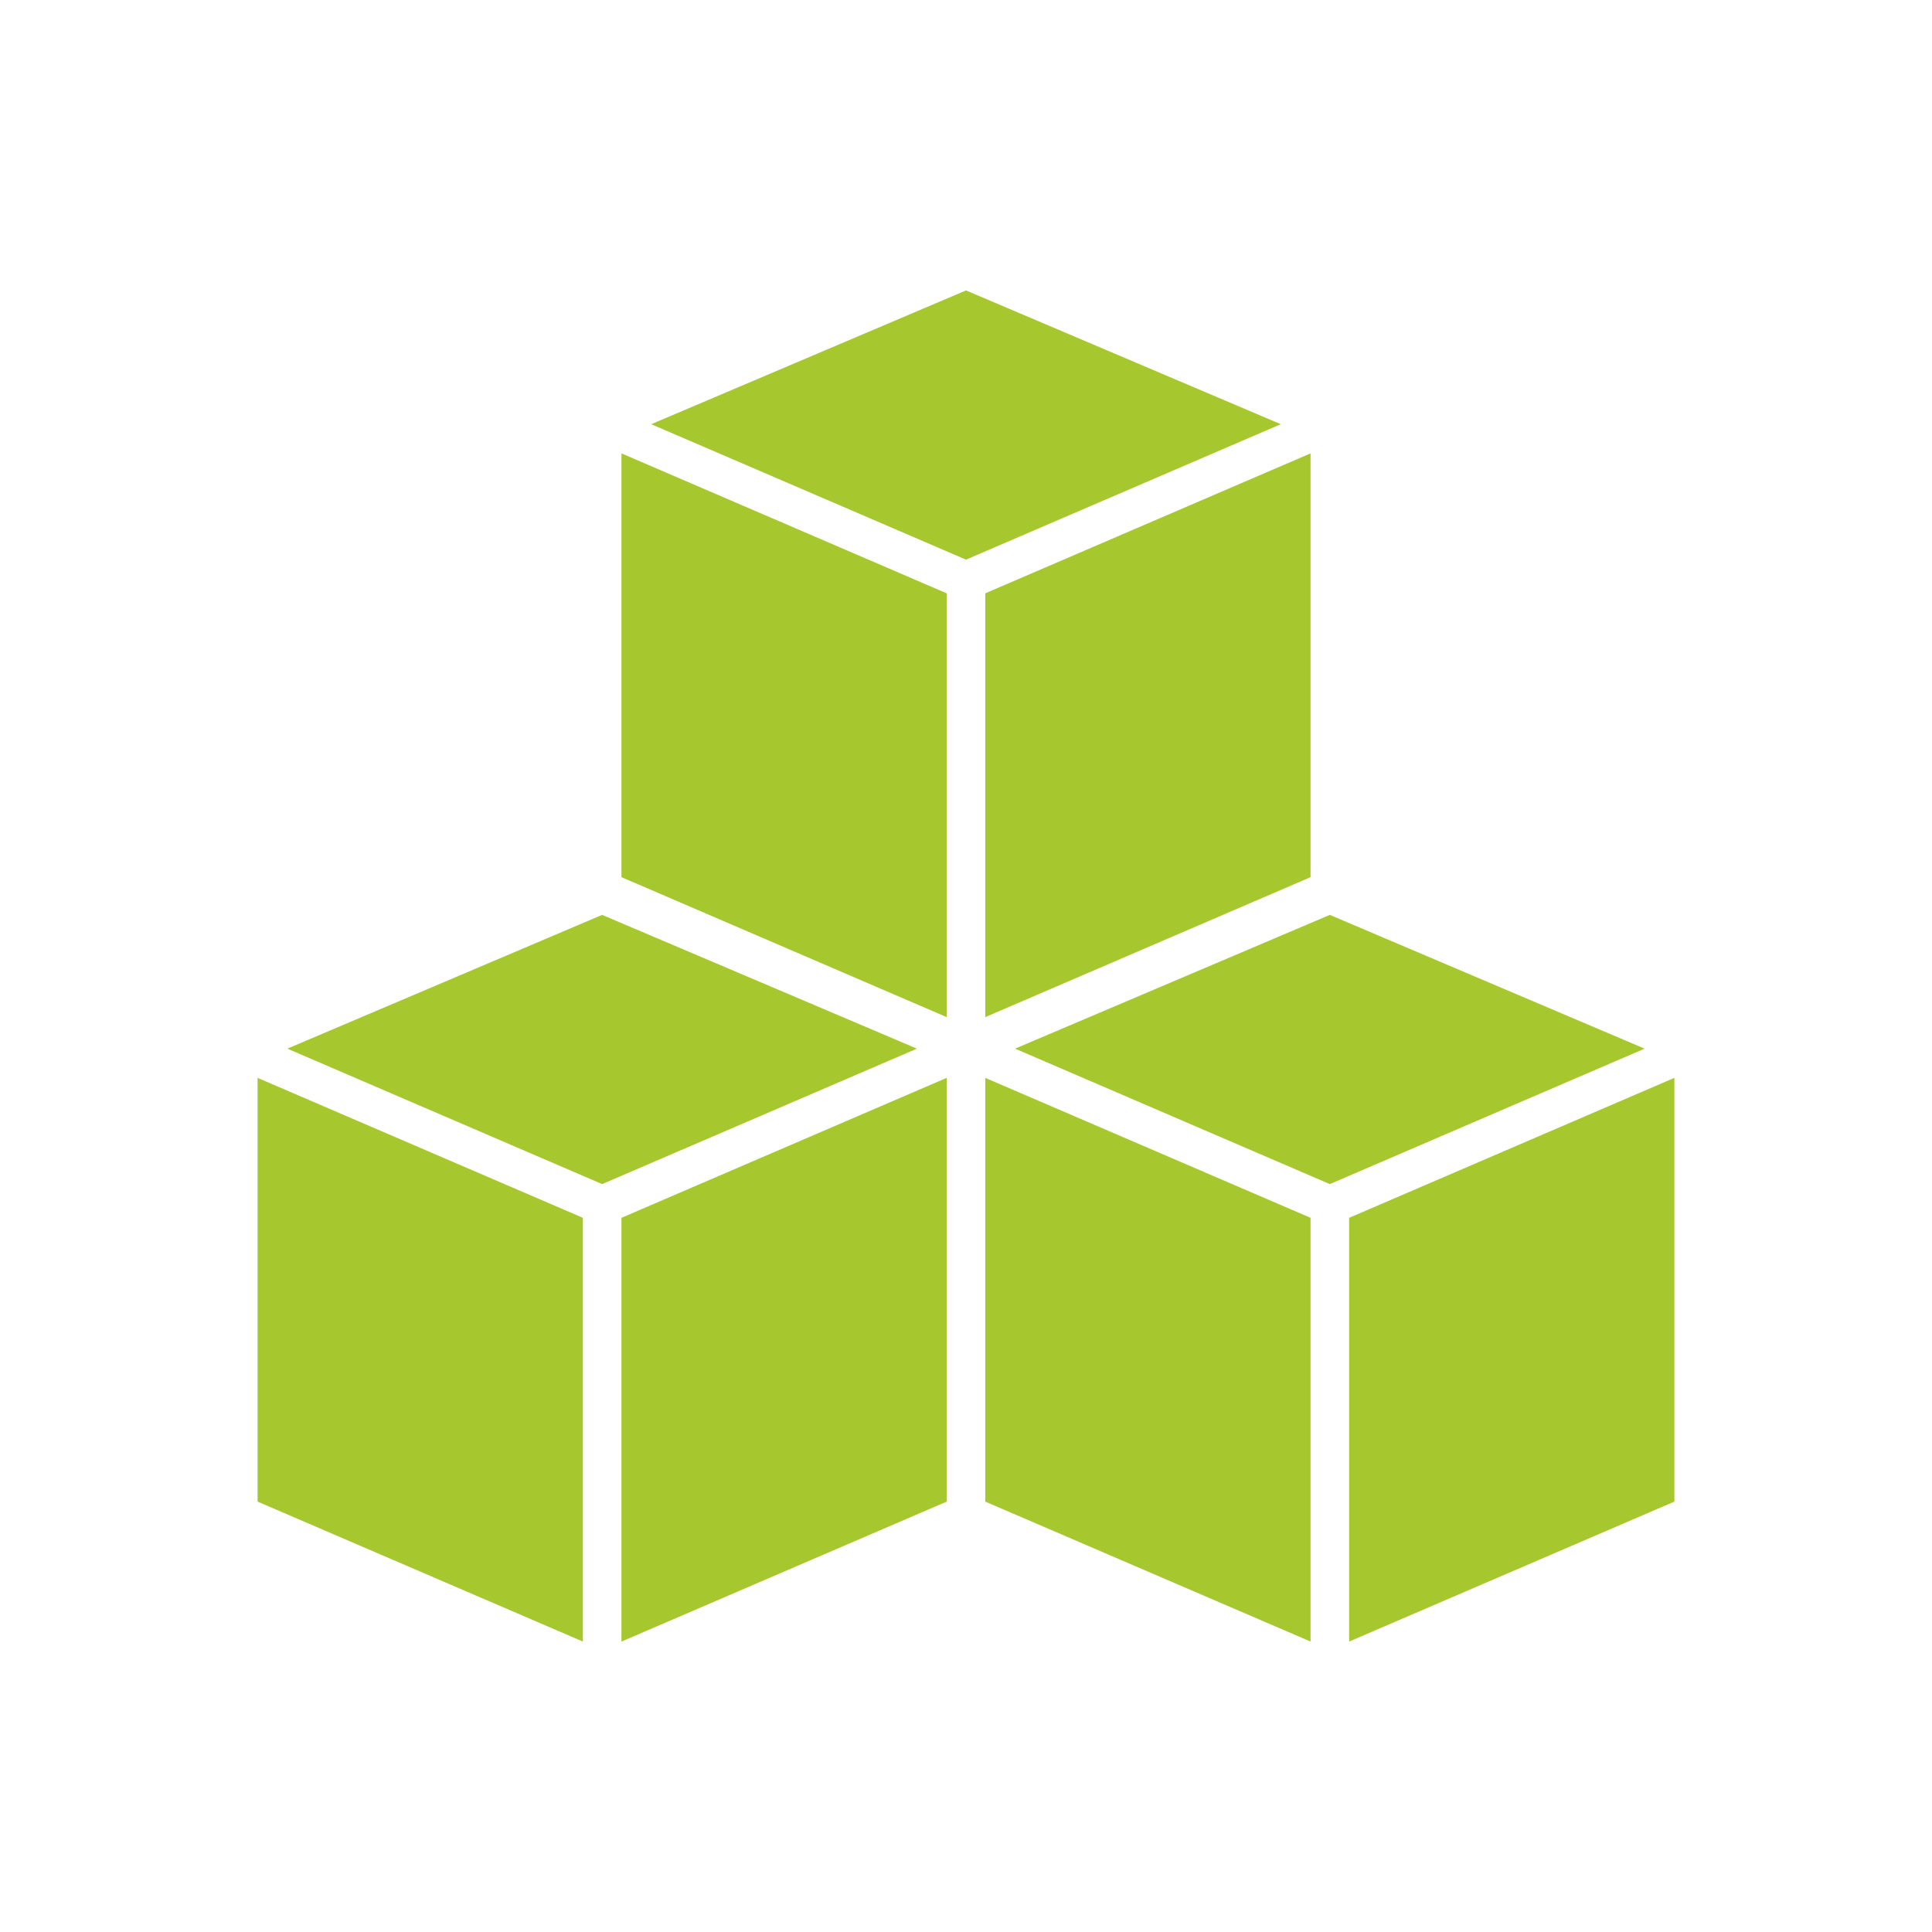
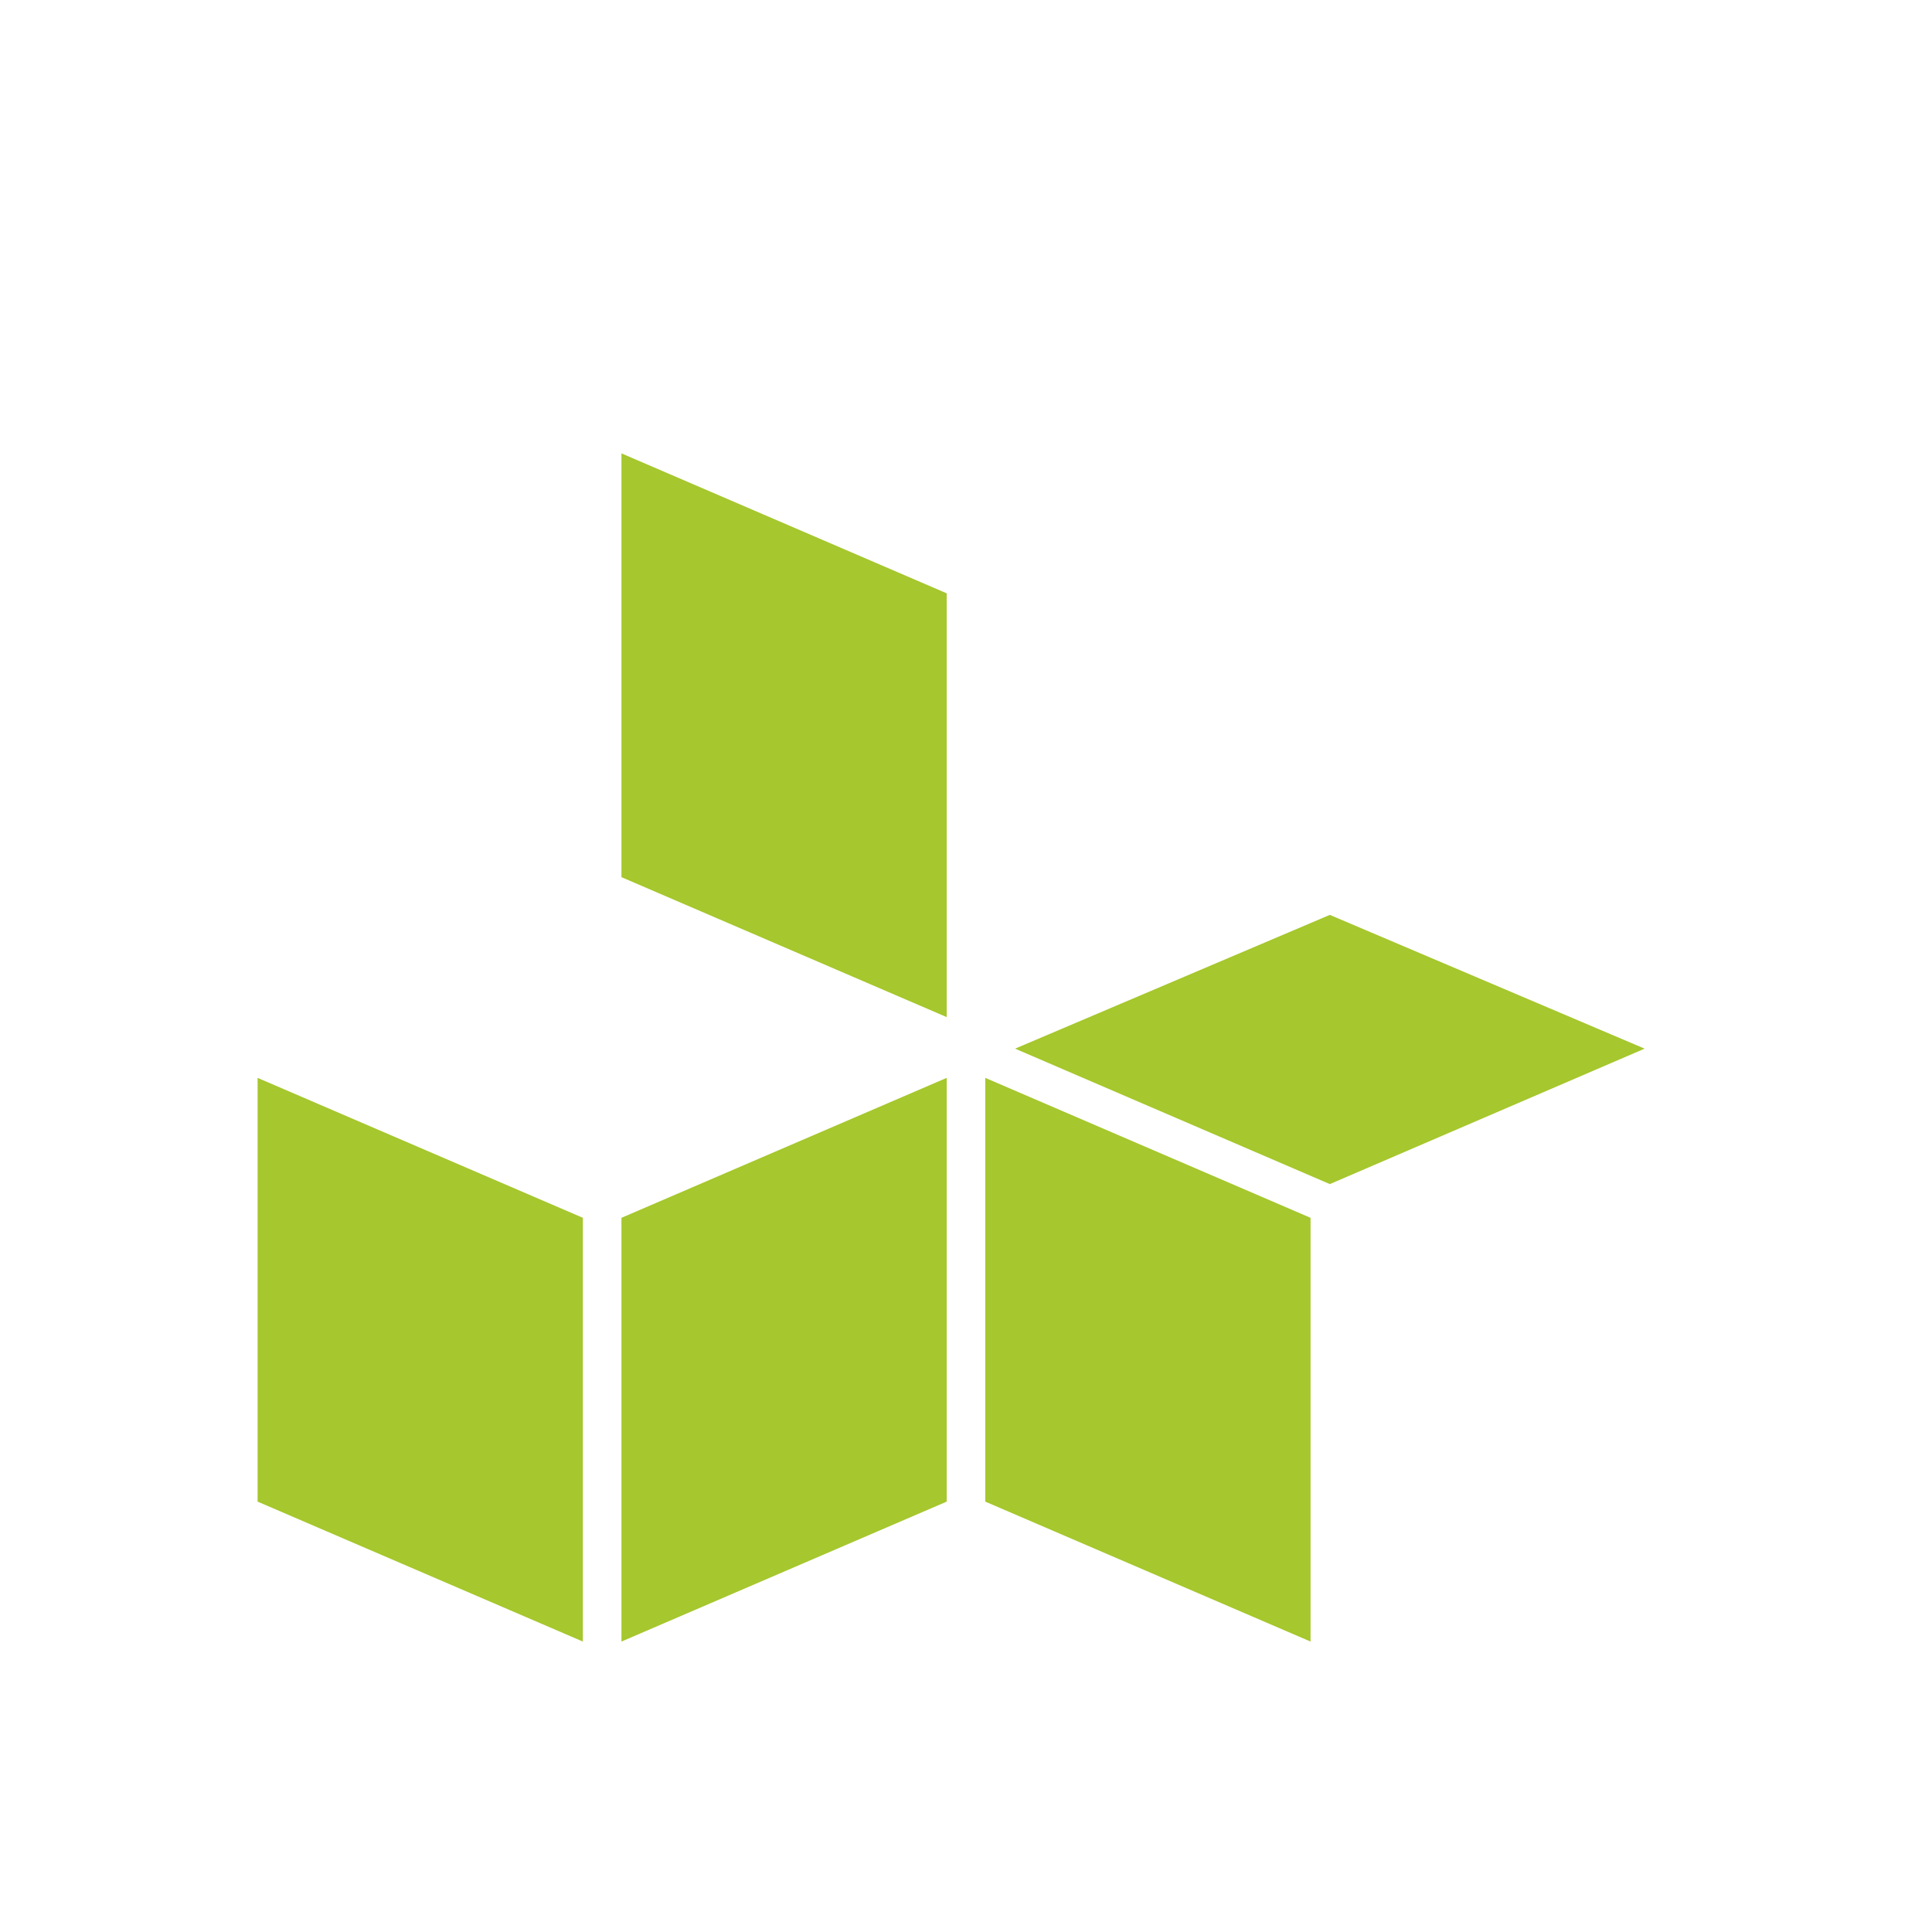
<svg xmlns="http://www.w3.org/2000/svg" id="Ebene_1" x="0px" y="0px" viewBox="0 0 425.2 425.2" style="enable-background:new 0 0 425.2 425.2;" xml:space="preserve">
  <style type="text/css">	.st0{fill:#FFFCED;}	.st1{fill:#A6C72D;}	.st2{fill:#1C4A3D;}	.st3{fill:#262629;}</style>
  <g>
    <g>
      <g>
        <polygon class="st1" points="136.77,193.05 208.35,223.85 208.35,130.58 136.77,99.78    " />
        <polygon class="st1" points="208.35,237.22 136.77,268.02 136.77,361.28 208.35,330.48    " />
-         <polygon class="st1" points="201.8,230.79 132.52,201.35 63.24,230.79 132.52,260.6    " />
        <g>
          <polygon class="st1" points="56.69,330.48 128.28,361.28 128.28,268.02 56.69,237.22     " />
        </g>
        <polygon class="st1" points="216.84,330.48 288.43,361.28 288.43,268.02 216.84,237.22    " />
        <g>
-           <polygon class="st1" points="281.88,93.36 212.6,63.92 143.32,93.36 212.6,123.17     " />
-         </g>
+           </g>
        <g>
-           <polygon class="st1" points="368.5,237.22 296.92,268.02 296.92,361.28 368.5,330.48     " />
-         </g>
+           </g>
        <polygon class="st1" points="361.95,230.79 292.67,201.35 223.4,230.79 292.67,260.6    " />
-         <polygon class="st1" points="216.84,223.85 288.43,193.05 288.43,99.78 216.84,130.58    " />
      </g>
    </g>
  </g>
</svg>